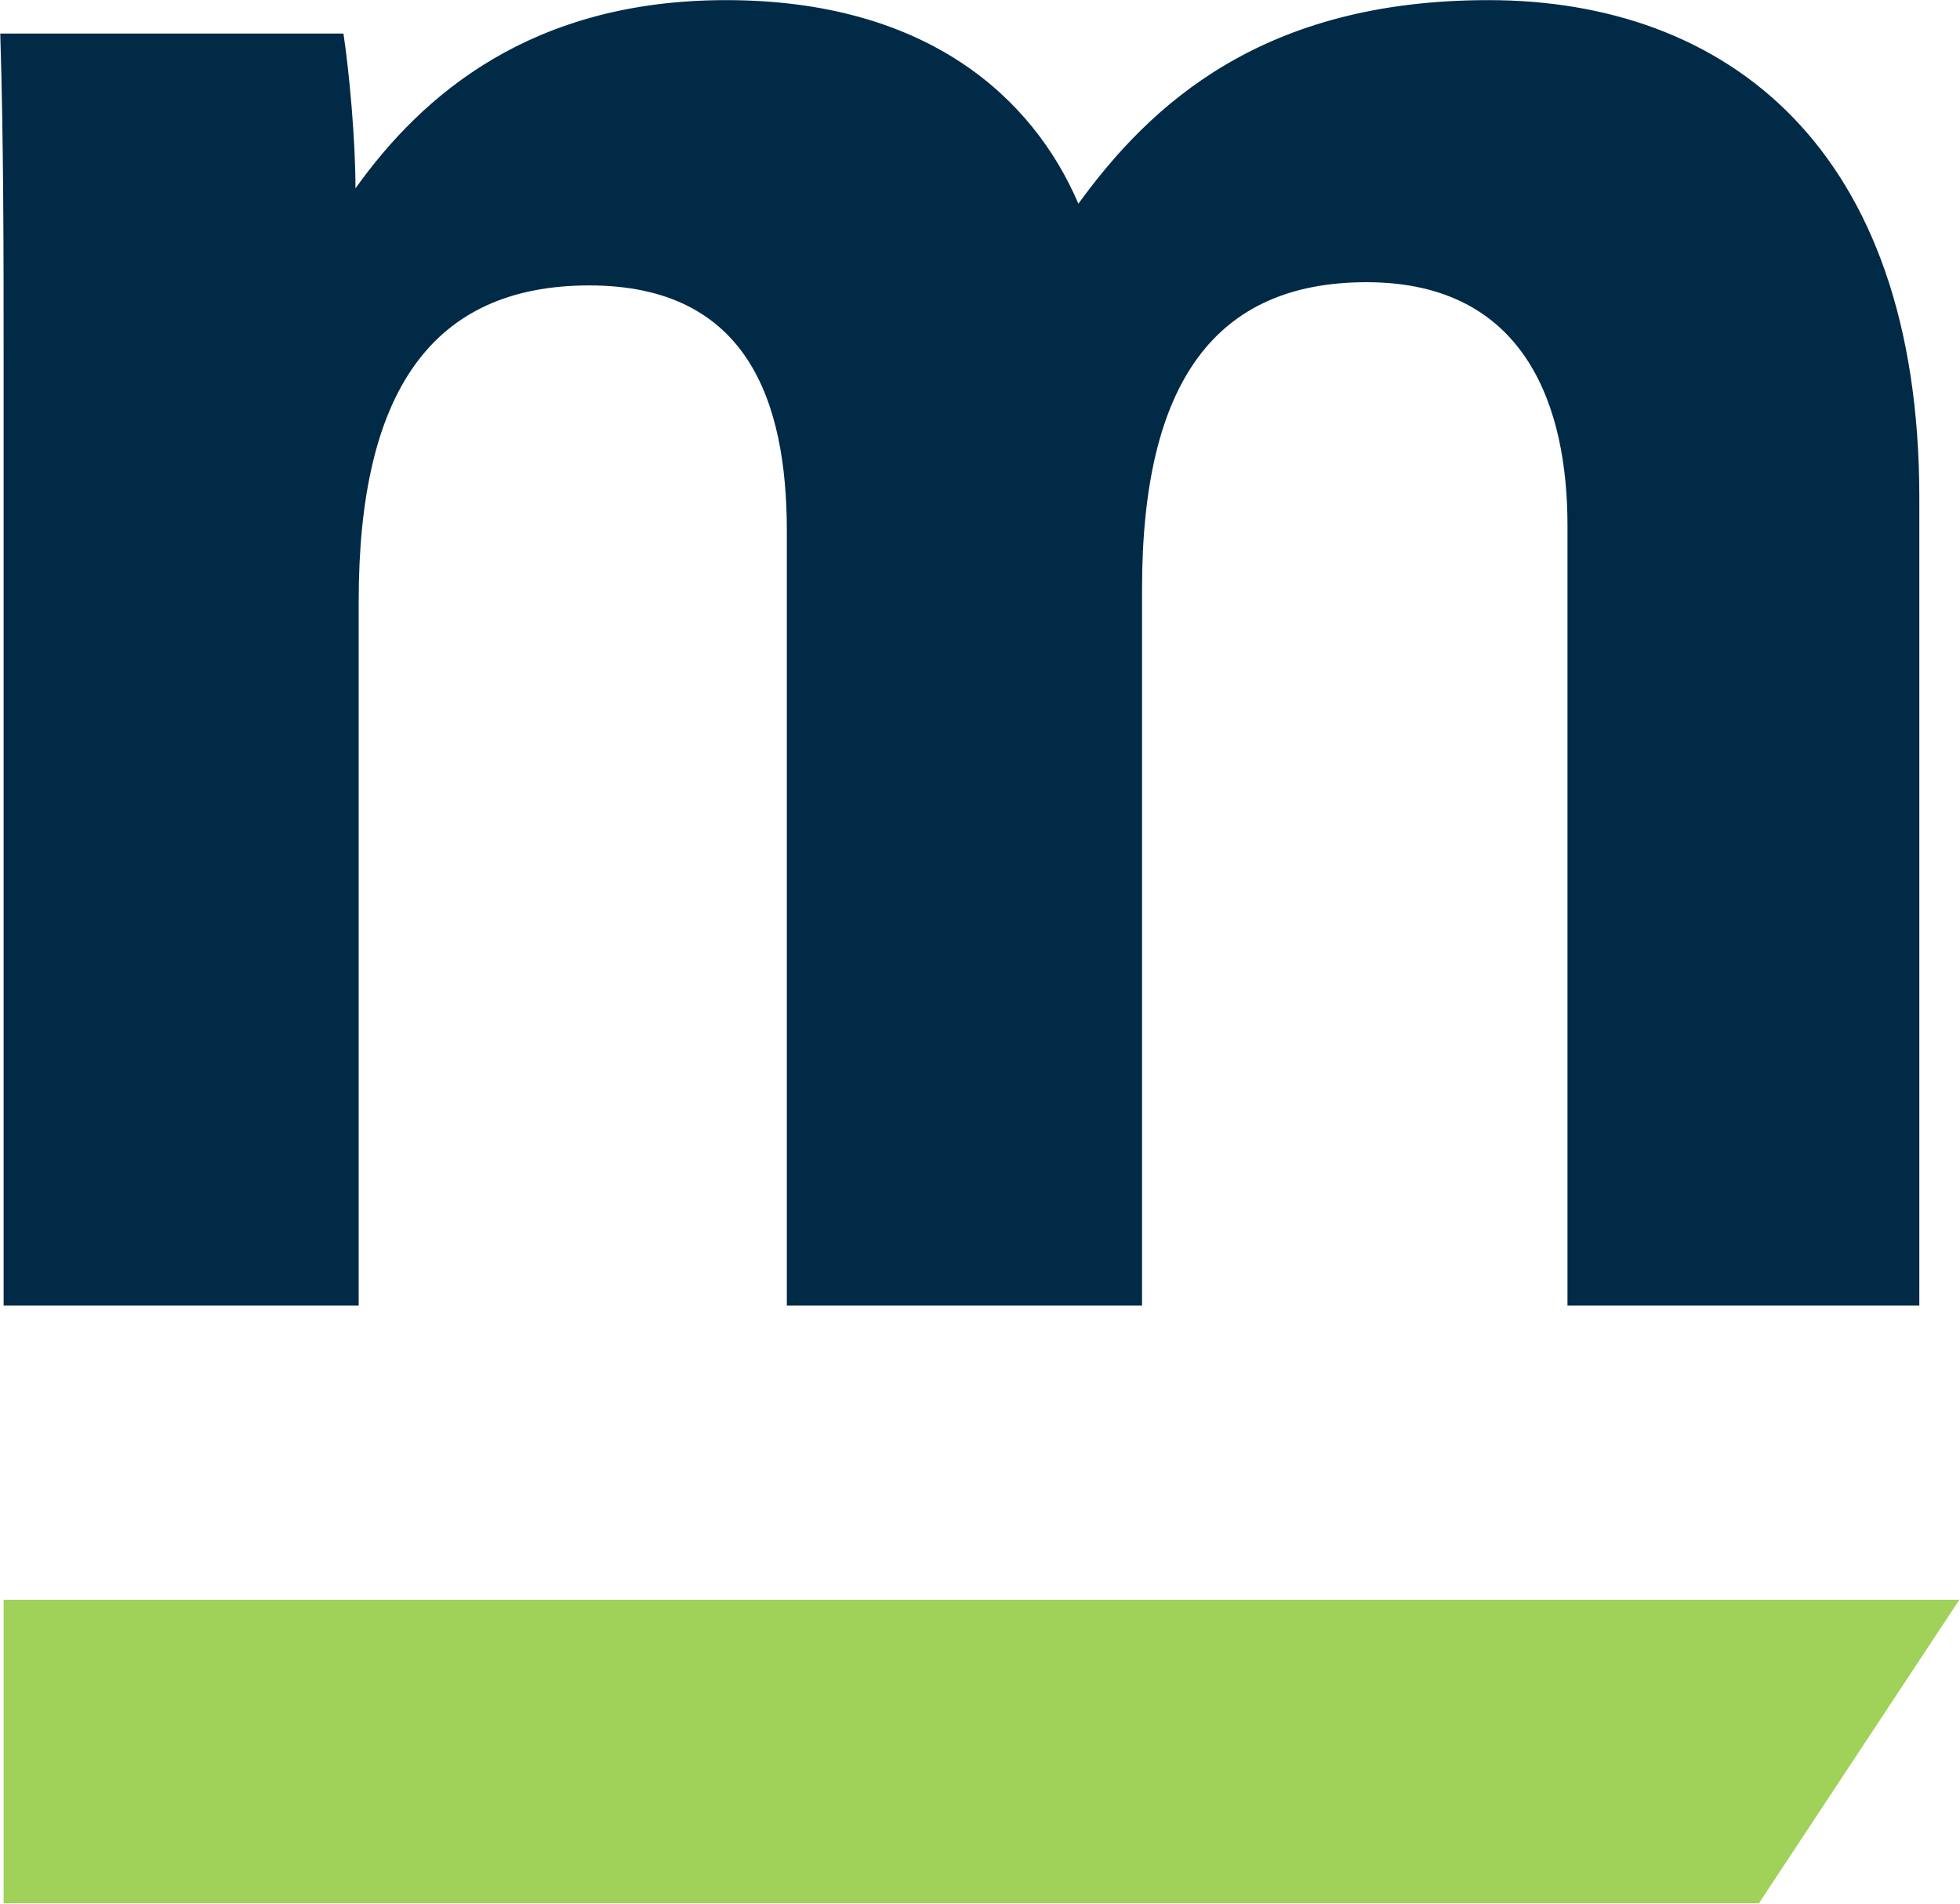
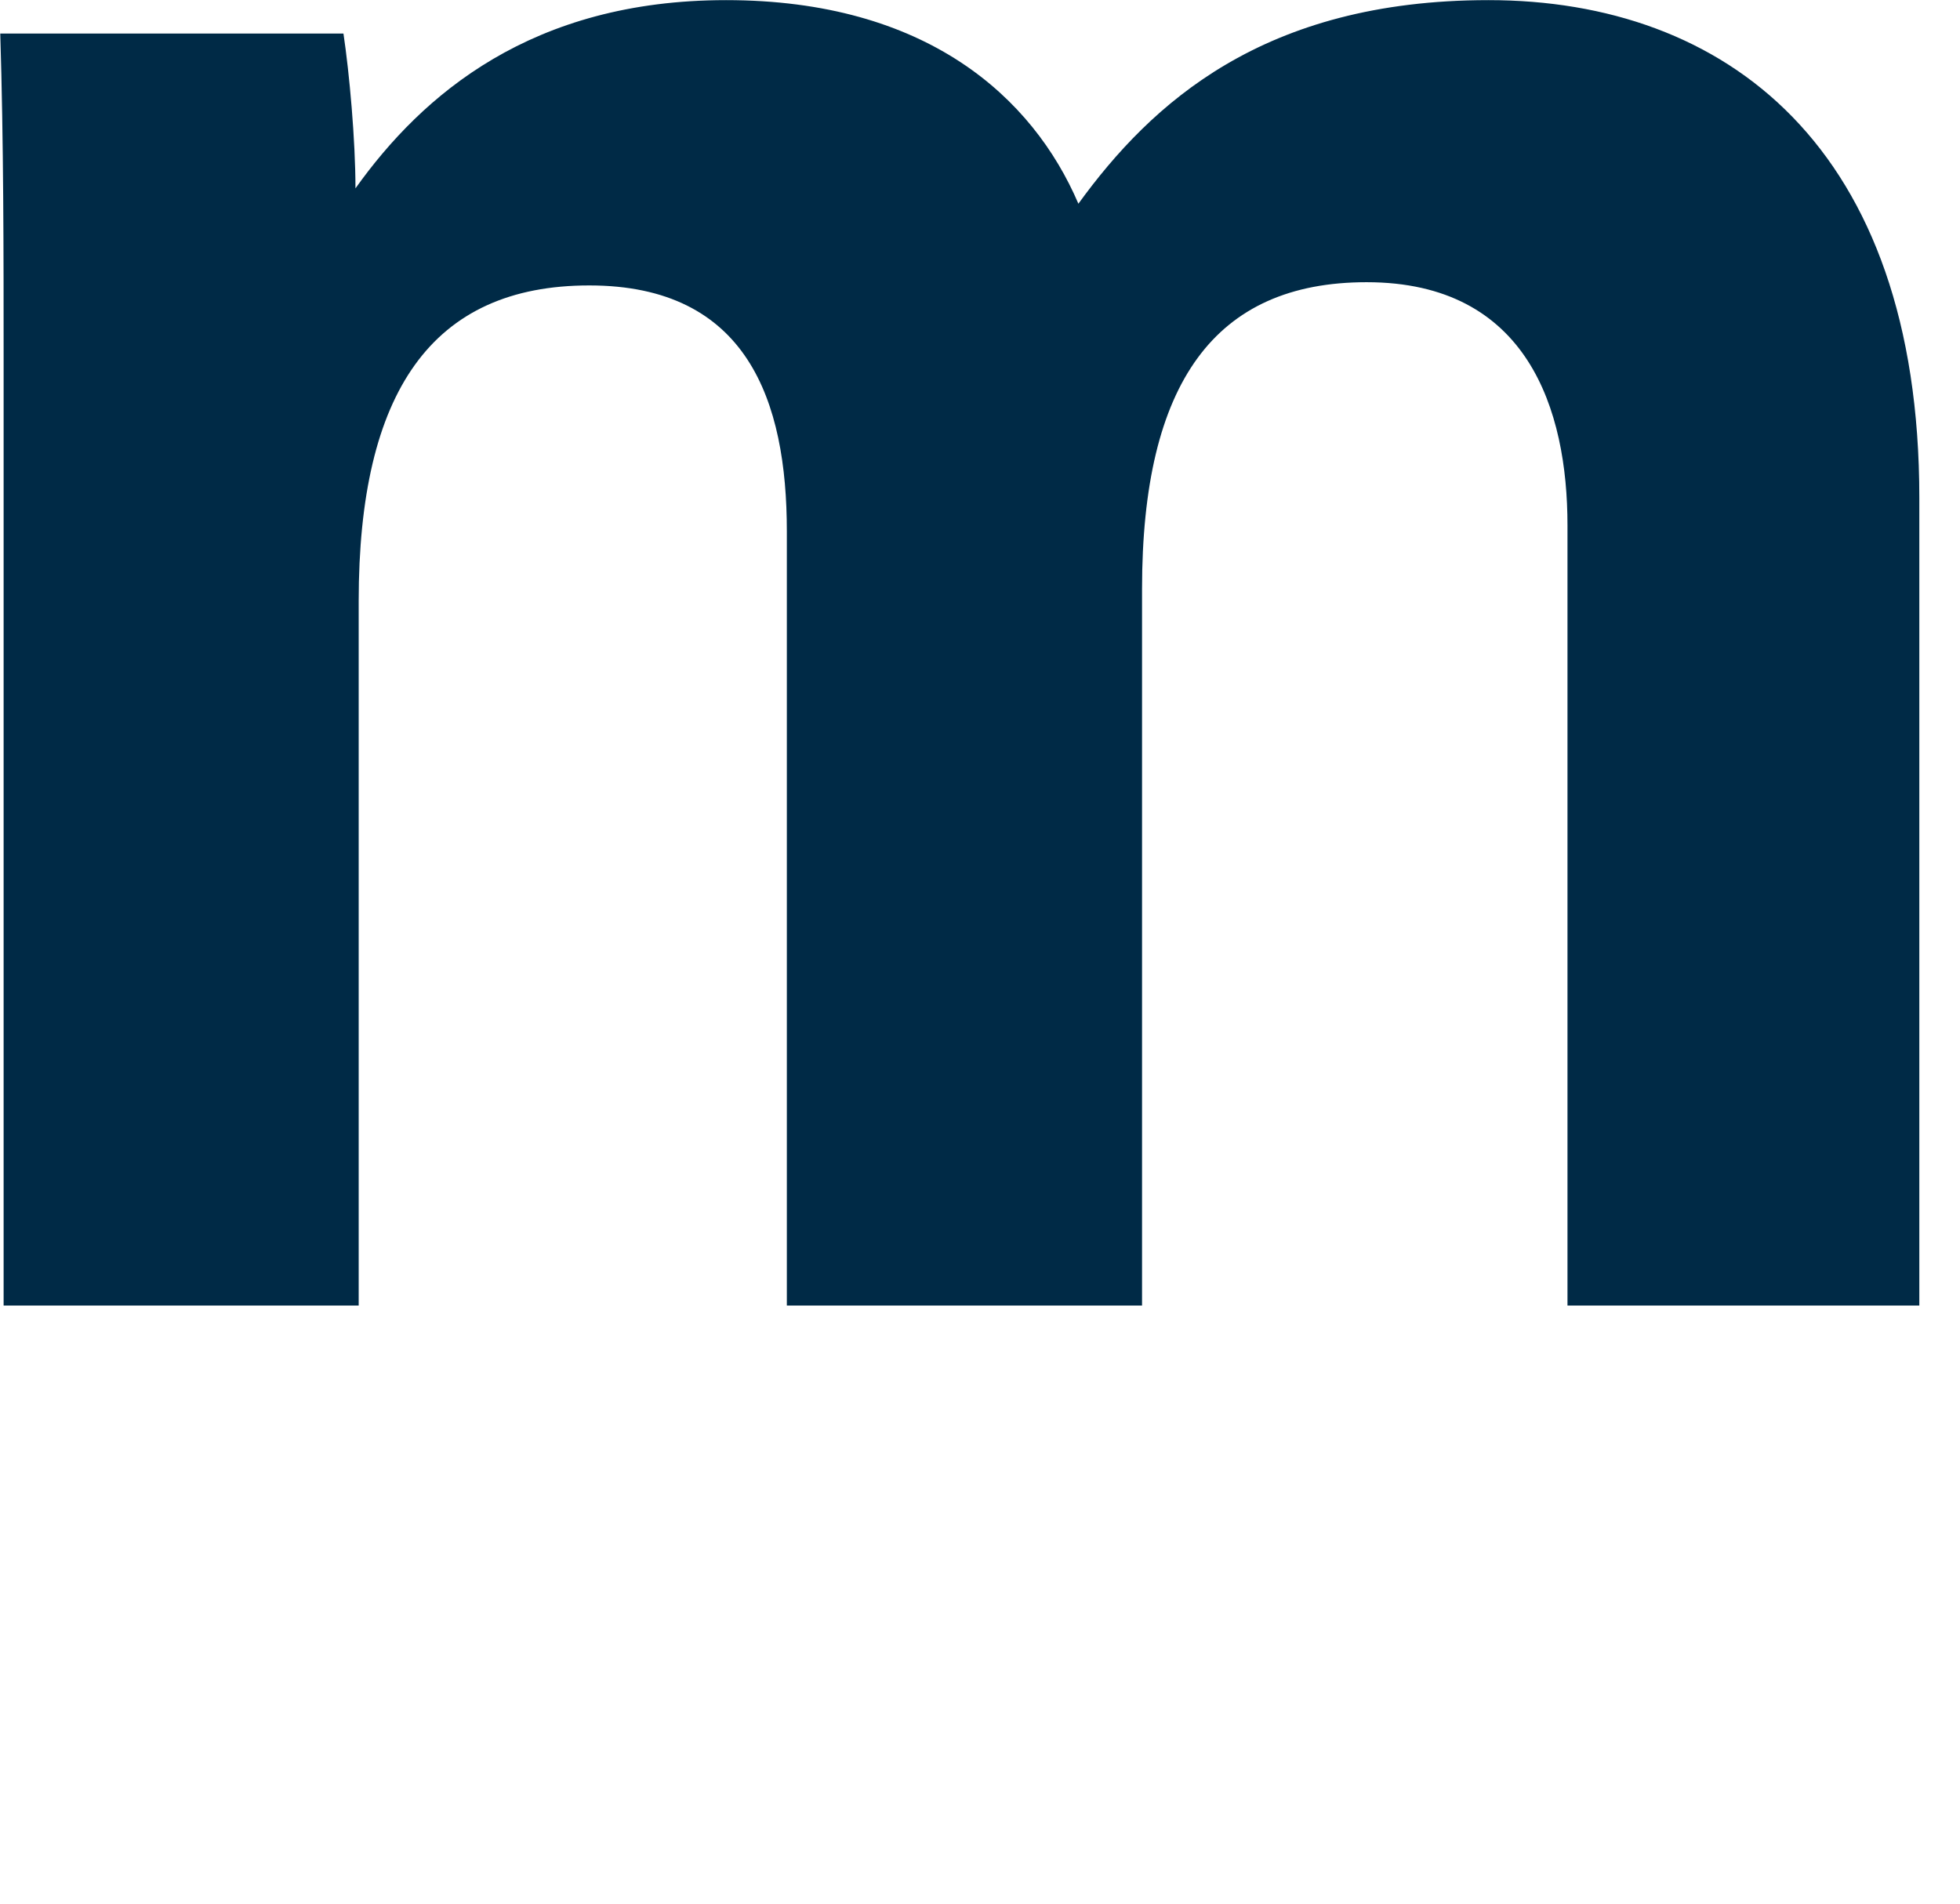
<svg xmlns="http://www.w3.org/2000/svg" version="1.2" viewBox="0 0 1518 1475">
-   <path fill="#a0d158" d="m1517.5 1239.2-155.2 235.1H2.8v-235.1z" />
  <path fill="#002a46" d="M2.8 279.8c0-84.6 0-169.2-2.6-253.8H266c4.6 30.6 9.3 82.4 9.3 119.9C327.2 73.2 411.8.1 562.3.1c155.2 0 237.6 75.2 272.9 157.7C891.7 80 978.5.1 1152.8.1c183.2 0 333.7 113 333.7 385.5v625.7H1214V406.9c0-89.3-30.6-188.3-155.6-188.3-117.4 0-173.9 77.8-173.9 237.6v555.1H609.4V411.6c0-101.2-30.6-190.5-153-190.5-122 0-178.6 82.5-178.6 244.5v545.7H2.8z" />
</svg>